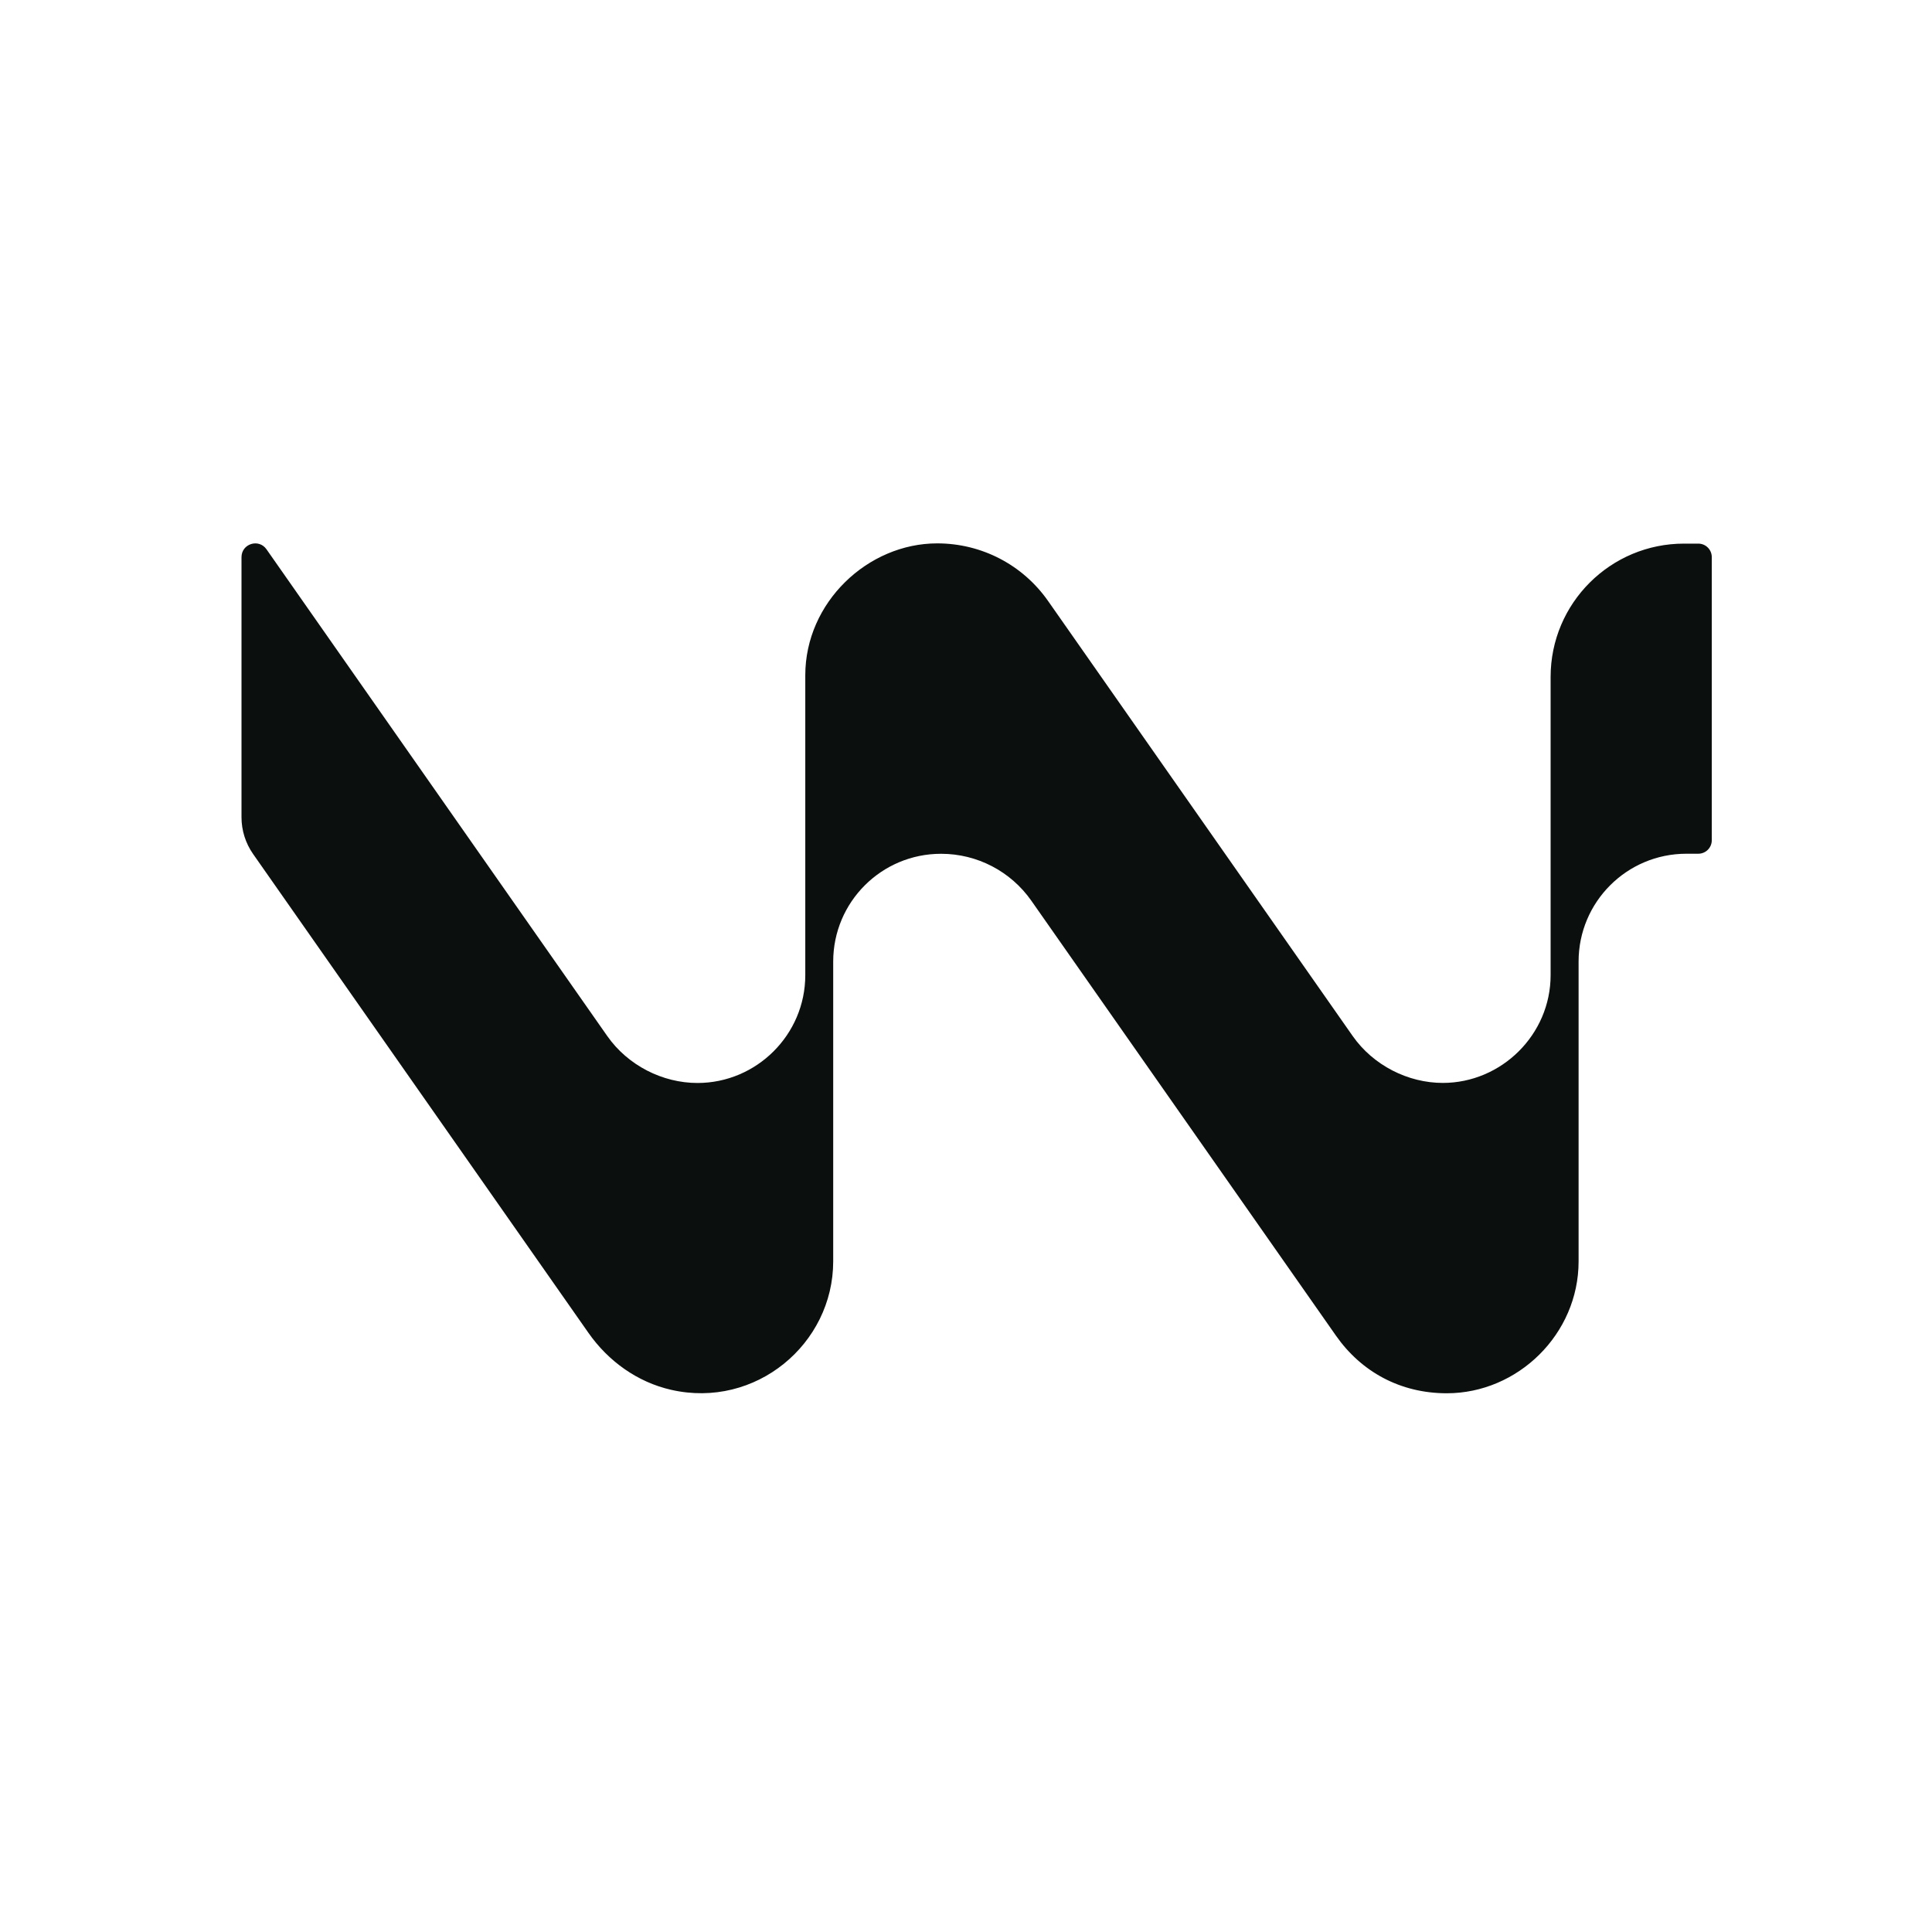
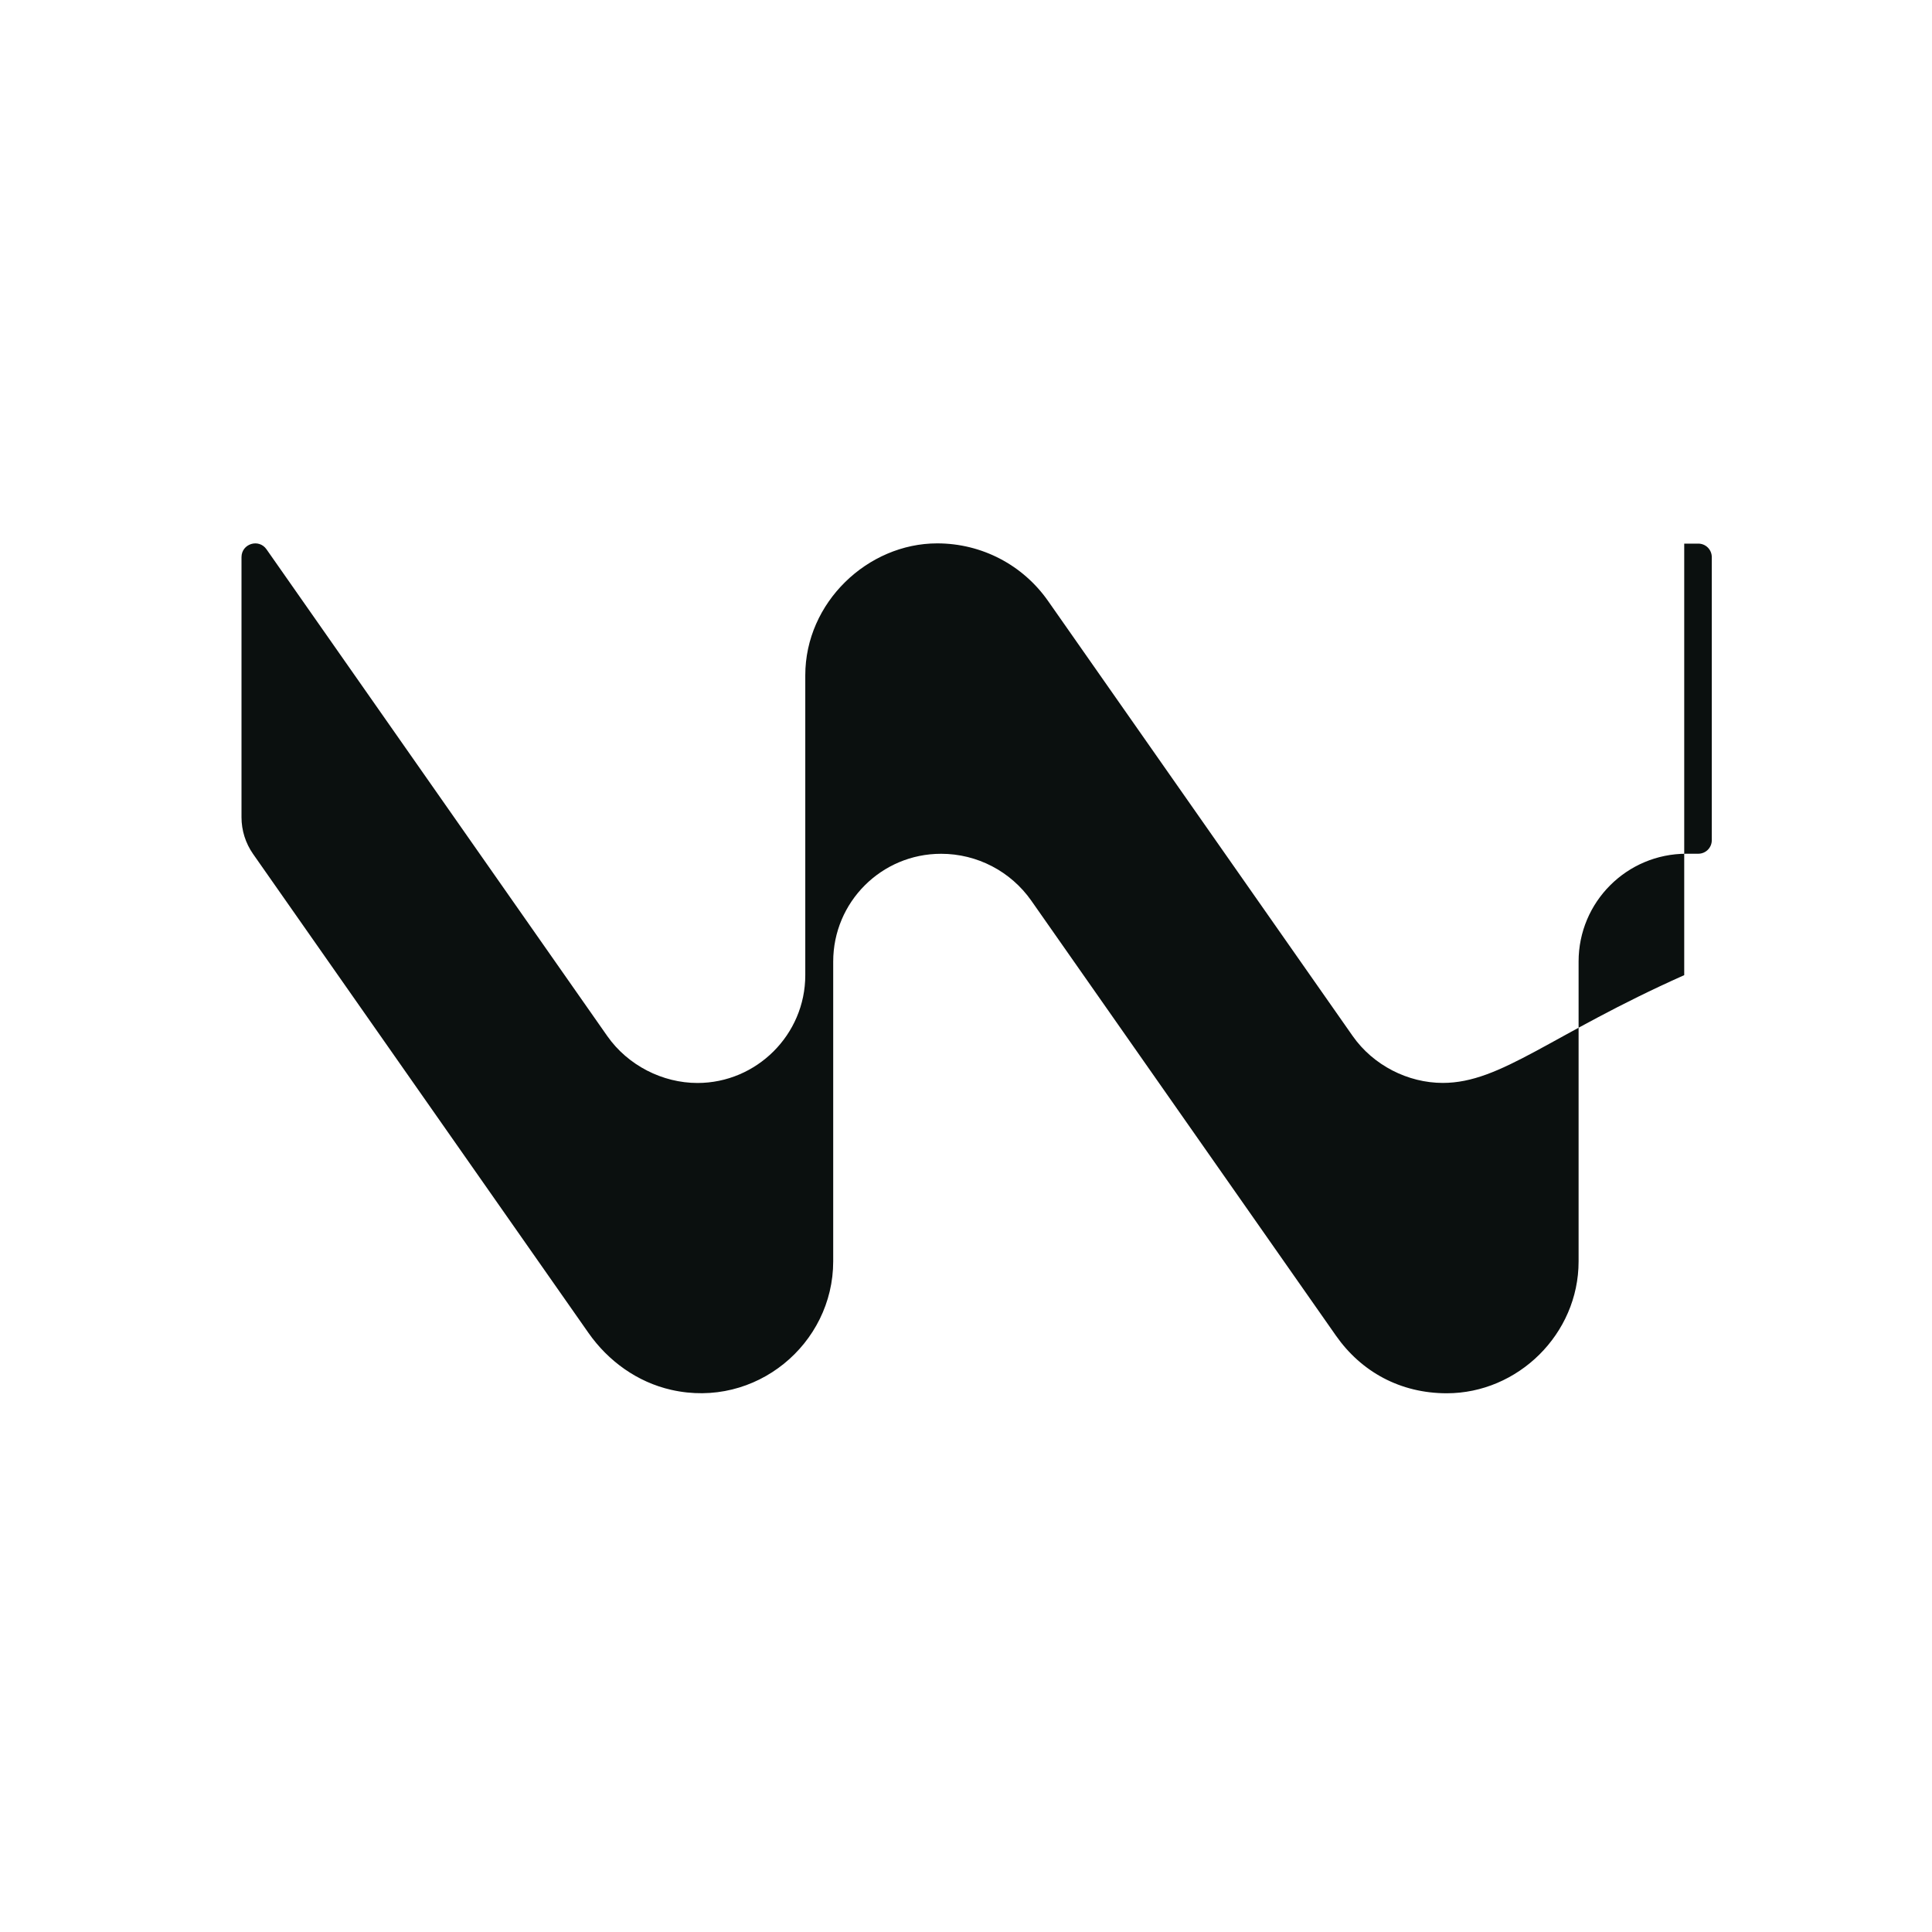
<svg xmlns="http://www.w3.org/2000/svg" width="64" height="64" viewBox="0 0 64 64" fill="none">
-   <path d="M56.256 18.008H55.792C53.349 18.004 51.366 19.982 51.366 22.424V32.303C51.366 34.275 49.736 35.873 47.795 35.873C46.643 35.873 45.492 35.293 44.809 34.319L34.72 19.91C33.883 18.713 32.521 18 31.046 18C28.746 18 26.676 19.955 26.676 22.369V32.304C26.676 34.277 25.059 35.875 23.105 35.875C21.949 35.875 20.8 35.295 20.117 34.321L8.828 18.196C8.573 17.831 8 18.011 8 18.457V27.072C8 27.507 8.133 27.93 8.382 28.287L19.493 44.153C20.149 45.091 21.117 45.787 22.234 46.04C25.029 46.676 27.601 44.524 27.601 41.783V31.854C27.601 29.881 29.199 28.283 31.172 28.283H31.178C32.367 28.283 33.481 28.863 34.164 29.837L44.255 44.245C45.094 45.443 46.386 46.154 47.927 46.154C50.278 46.154 52.293 44.197 52.293 41.785V31.852C52.293 29.879 53.891 28.281 55.864 28.281H56.258C56.505 28.281 56.705 28.082 56.705 27.834V18.455C56.705 18.207 56.505 18.008 56.258 18.008H56.256Z" fill="#0B100F" />
+   <path d="M56.256 18.008H55.792V32.303C51.366 34.275 49.736 35.873 47.795 35.873C46.643 35.873 45.492 35.293 44.809 34.319L34.72 19.91C33.883 18.713 32.521 18 31.046 18C28.746 18 26.676 19.955 26.676 22.369V32.304C26.676 34.277 25.059 35.875 23.105 35.875C21.949 35.875 20.8 35.295 20.117 34.321L8.828 18.196C8.573 17.831 8 18.011 8 18.457V27.072C8 27.507 8.133 27.93 8.382 28.287L19.493 44.153C20.149 45.091 21.117 45.787 22.234 46.04C25.029 46.676 27.601 44.524 27.601 41.783V31.854C27.601 29.881 29.199 28.283 31.172 28.283H31.178C32.367 28.283 33.481 28.863 34.164 29.837L44.255 44.245C45.094 45.443 46.386 46.154 47.927 46.154C50.278 46.154 52.293 44.197 52.293 41.785V31.852C52.293 29.879 53.891 28.281 55.864 28.281H56.258C56.505 28.281 56.705 28.082 56.705 27.834V18.455C56.705 18.207 56.505 18.008 56.258 18.008H56.256Z" fill="#0B100F" />
</svg>